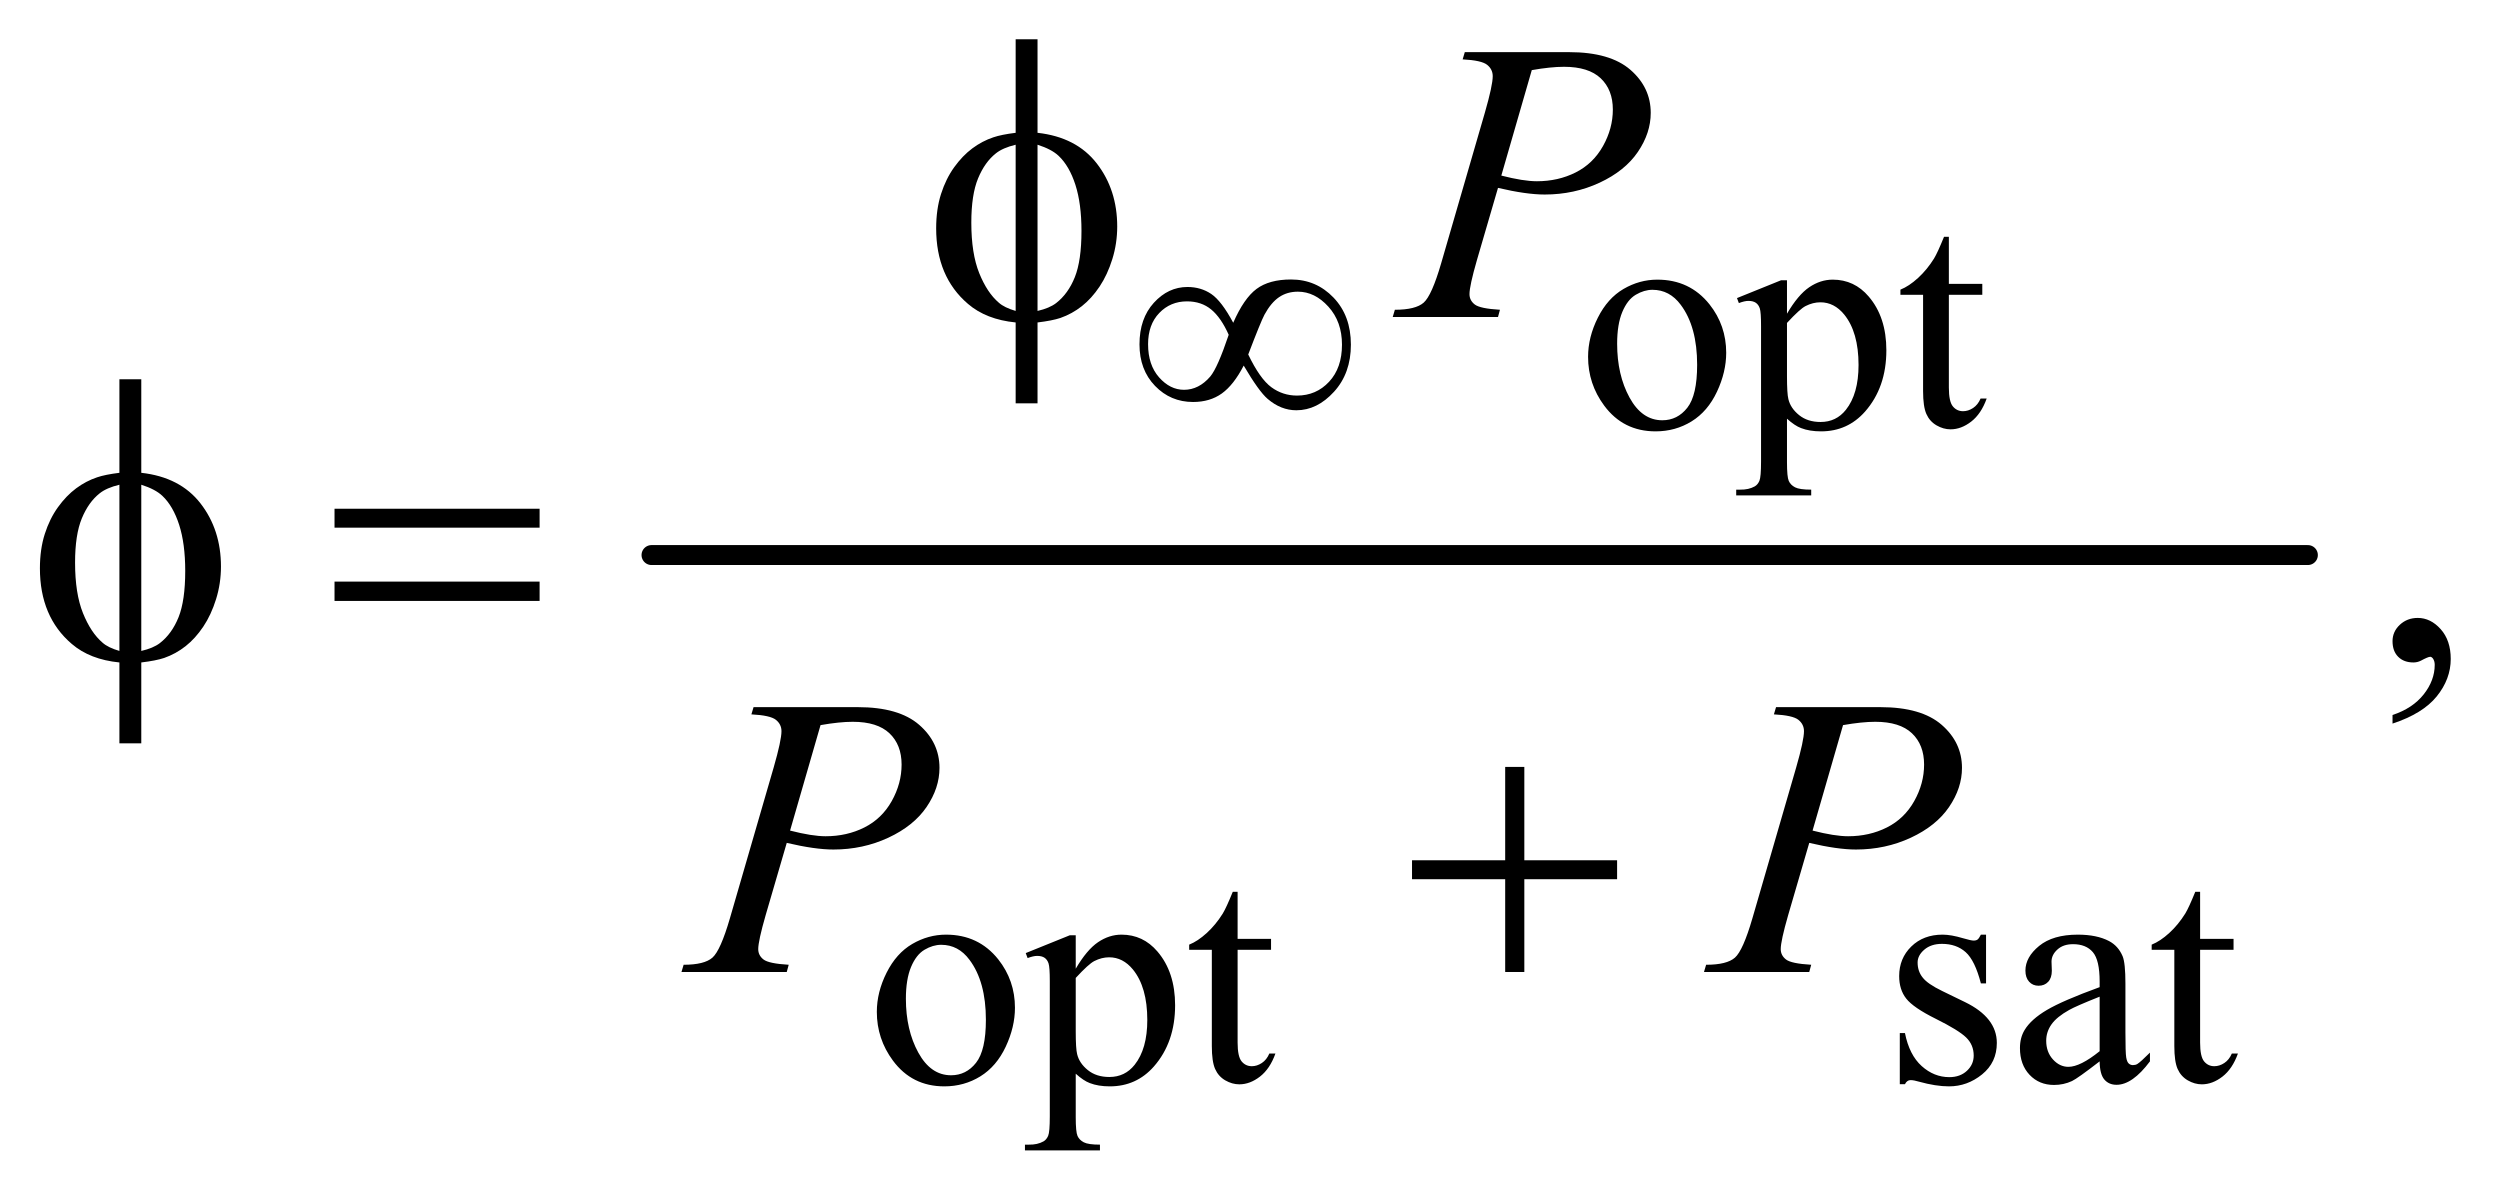
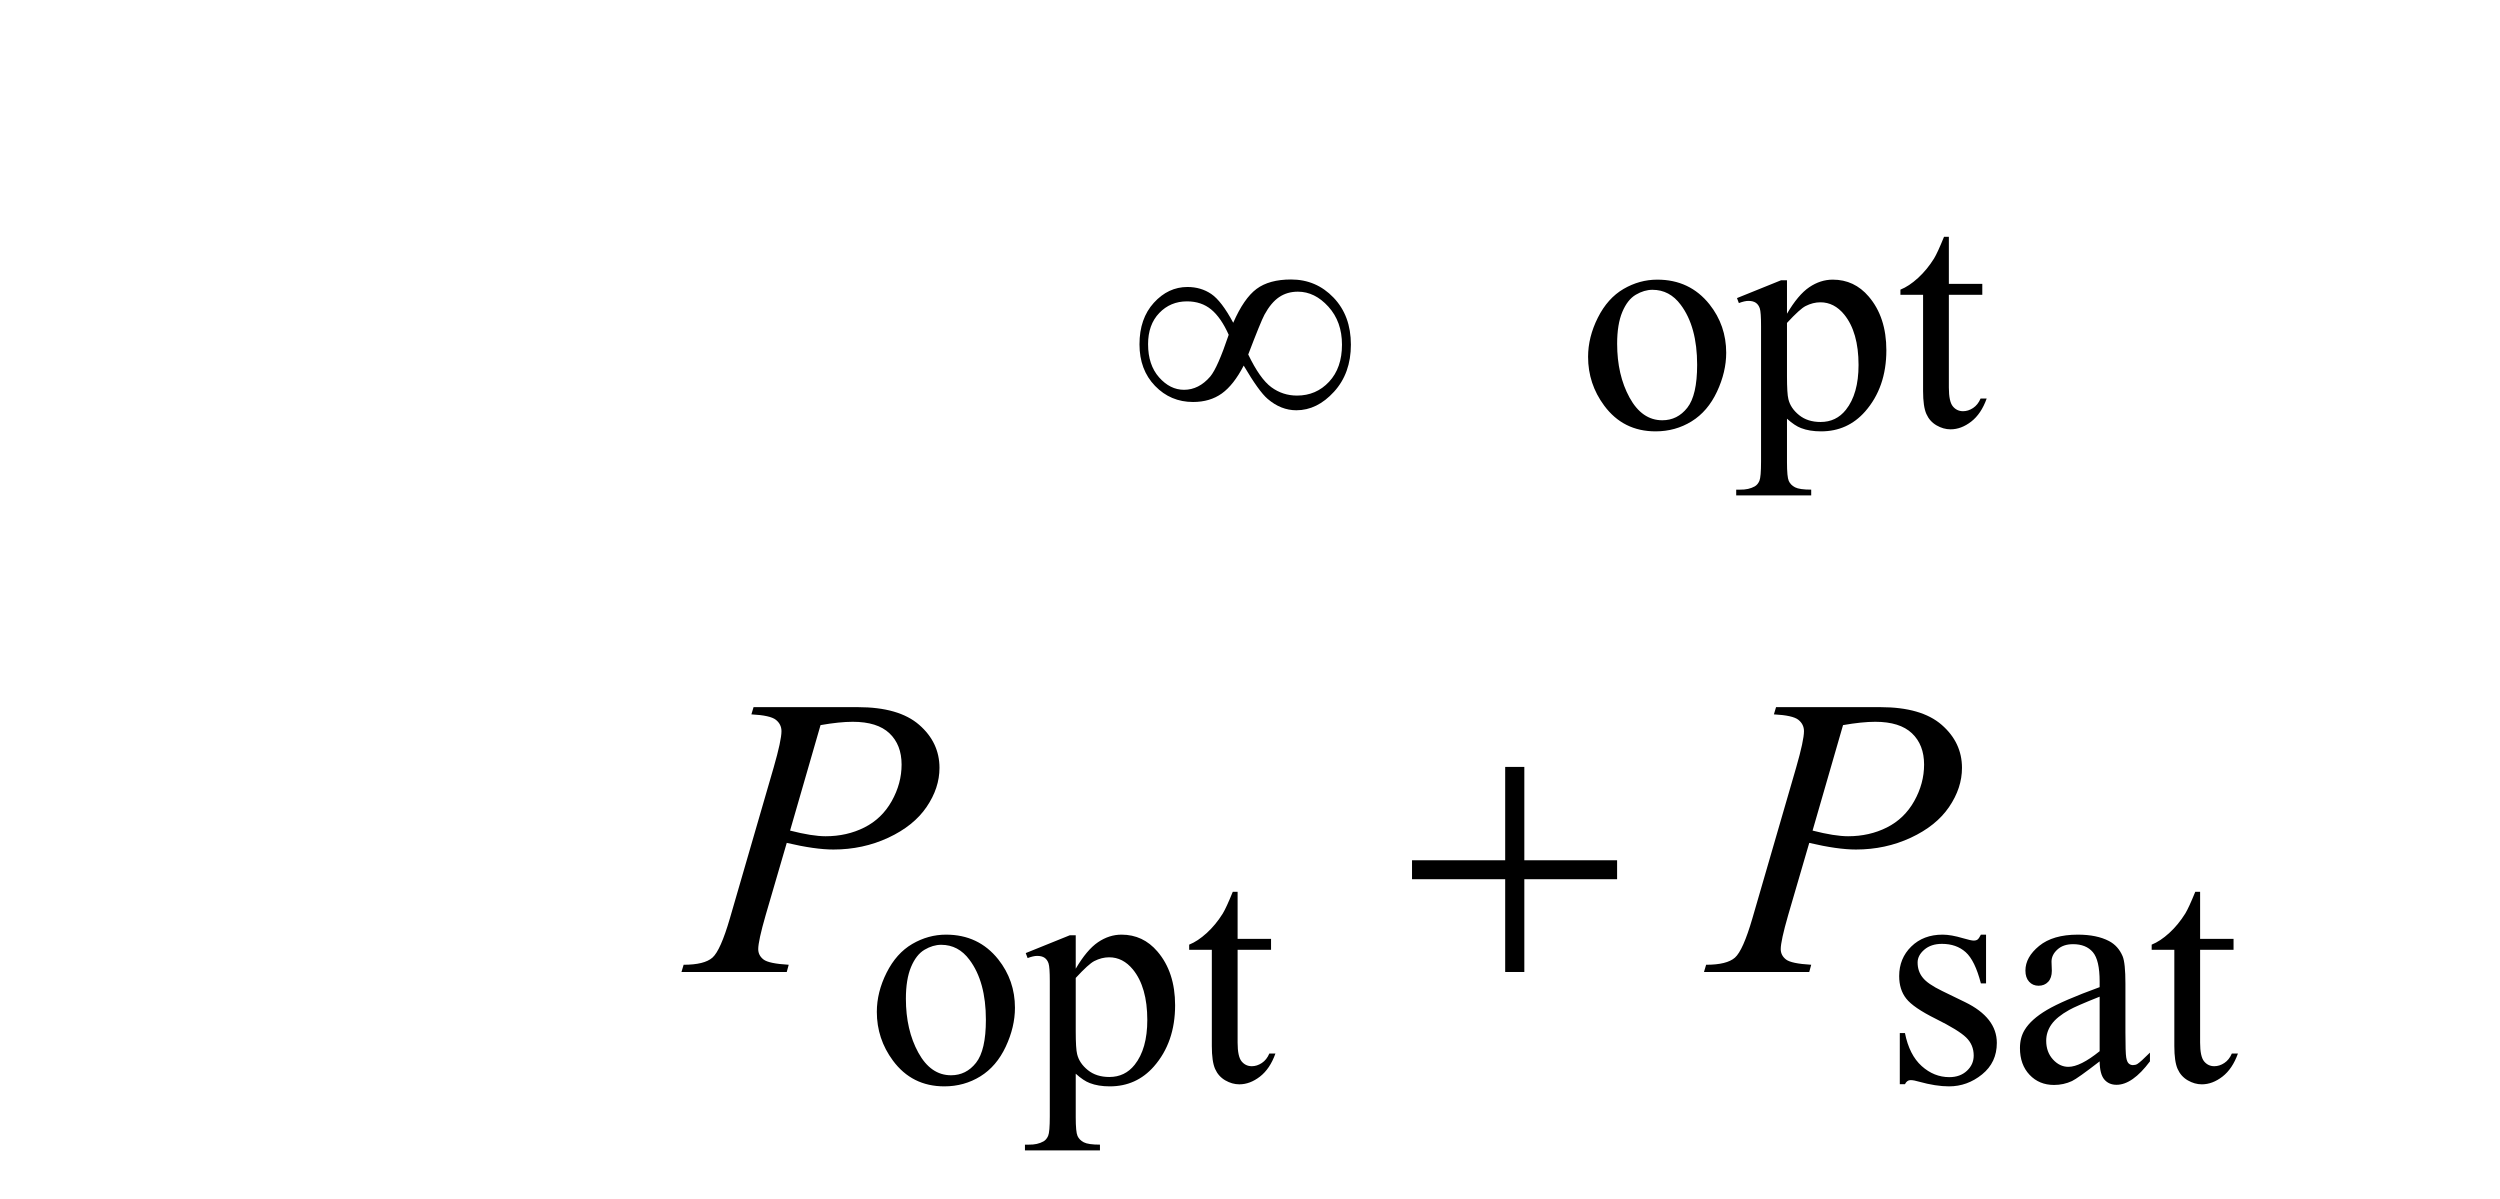
<svg xmlns="http://www.w3.org/2000/svg" stroke-dasharray="none" shape-rendering="auto" font-family="'Dialog'" text-rendering="auto" width="98" fill-opacity="1" color-interpolation="auto" color-rendering="auto" preserveAspectRatio="xMidYMid meet" font-size="12px" viewBox="0 0 98 47" fill="black" stroke="black" image-rendering="auto" stroke-miterlimit="10" stroke-linecap="square" stroke-linejoin="miter" font-style="normal" stroke-width="1" height="47" stroke-dashoffset="0" font-weight="normal" stroke-opacity="1">
  <defs id="genericDefs" />
  <g>
    <defs id="defs1">
      <clipPath clipPathUnits="userSpaceOnUse" id="clipPath1">
        <path d="M1.031 2.562 L63.205 2.562 L63.205 32.386 L1.031 32.386 L1.031 2.562 Z" />
      </clipPath>
      <clipPath clipPathUnits="userSpaceOnUse" id="clipPath2">
        <path d="M33.042 81.864 L33.042 1034.699 L2025.801 1034.699 L2025.801 81.864 Z" />
      </clipPath>
    </defs>
    <g stroke-width="16" transform="scale(1.576,1.576) translate(-1.031,-2.562) matrix(0.031,0,0,0.031,0,0)" stroke-linejoin="round" stroke-linecap="round">
-       <line y2="528" fill="none" x1="556" clip-path="url(#clipPath2)" x2="1885" y1="528" />
-     </g>
+       </g>
    <g transform="matrix(0.049,0,0,0.049,-1.625,-4.038)">
      <path d="M1359 306.125 Q1385 306.125 1400.75 325.875 Q1414.125 342.75 1414.125 364.625 Q1414.125 380 1406.75 395.75 Q1399.375 411.5 1386.438 419.5 Q1373.5 427.5 1357.625 427.5 Q1331.75 427.5 1316.5 406.875 Q1303.625 389.5 1303.625 367.875 Q1303.625 352.125 1311.438 336.562 Q1319.25 321 1332 313.562 Q1344.75 306.125 1359 306.125 ZM1355.125 314.25 Q1348.5 314.25 1341.812 318.188 Q1335.125 322.125 1331 332 Q1326.875 341.875 1326.875 357.375 Q1326.875 382.375 1336.812 400.5 Q1346.75 418.625 1363 418.625 Q1375.125 418.625 1383 408.625 Q1390.875 398.625 1390.875 374.25 Q1390.875 343.75 1377.75 326.25 Q1368.875 314.25 1355.125 314.25 ZM1422.75 320.875 L1458 306.625 L1462.75 306.625 L1462.75 333.375 Q1471.625 318.25 1480.562 312.188 Q1489.5 306.125 1499.375 306.125 Q1516.625 306.125 1528.125 319.625 Q1542.25 336.125 1542.25 362.625 Q1542.25 392.25 1525.25 411.625 Q1511.25 427.5 1490 427.5 Q1480.75 427.5 1474 424.875 Q1469 423 1462.75 417.375 L1462.75 452.25 Q1462.75 464 1464.188 467.188 Q1465.625 470.375 1469.188 472.25 Q1472.75 474.125 1482.125 474.125 L1482.125 478.75 L1422.125 478.75 L1422.125 474.125 L1425.25 474.125 Q1432.125 474.25 1437 471.5 Q1439.375 470.125 1440.688 467.062 Q1442 464 1442 451.5 L1442 343.25 Q1442 332.125 1441 329.125 Q1440 326.125 1437.812 324.625 Q1435.625 323.125 1431.875 323.125 Q1428.875 323.125 1424.25 324.875 L1422.75 320.875 ZM1462.75 340.75 L1462.75 383.5 Q1462.75 397.375 1463.875 401.75 Q1465.625 409 1472.438 414.5 Q1479.25 420 1489.625 420 Q1502.125 420 1509.875 410.25 Q1520 397.5 1520 374.375 Q1520 348.125 1508.5 334 Q1500.5 324.25 1489.5 324.25 Q1483.5 324.25 1477.625 327.25 Q1473.125 329.5 1462.75 340.75 ZM1592.25 271.875 L1592.25 309.5 L1619 309.5 L1619 318.25 L1592.25 318.25 L1592.25 392.5 Q1592.25 403.625 1595.438 407.5 Q1598.625 411.375 1603.625 411.375 Q1607.75 411.375 1611.625 408.812 Q1615.5 406.25 1617.625 401.25 L1622.5 401.25 Q1618.125 413.5 1610.125 419.688 Q1602.125 425.875 1593.625 425.875 Q1587.875 425.875 1582.375 422.688 Q1576.875 419.5 1574.25 413.562 Q1571.625 407.625 1571.625 395.25 L1571.625 318.25 L1553.5 318.25 L1553.5 314.125 Q1560.375 311.375 1567.562 304.812 Q1574.75 298.25 1580.375 289.25 Q1583.25 284.5 1588.375 271.875 L1592.25 271.875 Z" stroke="none" clip-path="url(#clipPath2)" />
    </g>
    <g transform="matrix(0.049,0,0,0.049,-1.625,-4.038)">
      <path d="M790 830.125 Q816 830.125 831.75 849.875 Q845.125 866.75 845.125 888.625 Q845.125 904 837.75 919.75 Q830.375 935.5 817.438 943.5 Q804.5 951.5 788.625 951.5 Q762.75 951.5 747.5 930.875 Q734.625 913.5 734.625 891.875 Q734.625 876.125 742.438 860.562 Q750.25 845 763 837.562 Q775.75 830.125 790 830.125 ZM786.125 838.25 Q779.5 838.25 772.812 842.188 Q766.125 846.125 762 856 Q757.875 865.875 757.875 881.375 Q757.875 906.375 767.812 924.5 Q777.75 942.625 794 942.625 Q806.125 942.625 814 932.625 Q821.875 922.625 821.875 898.25 Q821.875 867.75 808.75 850.25 Q799.875 838.25 786.125 838.25 ZM853.75 844.875 L889 830.625 L893.75 830.625 L893.75 857.375 Q902.625 842.25 911.562 836.188 Q920.5 830.125 930.375 830.125 Q947.625 830.125 959.125 843.625 Q973.25 860.125 973.25 886.625 Q973.25 916.25 956.25 935.625 Q942.25 951.5 921 951.5 Q911.75 951.5 905 948.875 Q900 947 893.75 941.375 L893.75 976.25 Q893.75 988 895.188 991.188 Q896.625 994.375 900.188 996.25 Q903.75 998.125 913.125 998.125 L913.125 1002.75 L853.125 1002.75 L853.125 998.125 L856.25 998.125 Q863.125 998.25 868 995.5 Q870.375 994.125 871.688 991.062 Q873 988 873 975.5 L873 867.25 Q873 856.125 872 853.125 Q871 850.125 868.812 848.625 Q866.625 847.125 862.875 847.125 Q859.875 847.125 855.25 848.875 L853.75 844.875 ZM893.75 864.75 L893.75 907.5 Q893.75 921.375 894.875 925.75 Q896.625 933 903.438 938.5 Q910.25 944 920.625 944 Q933.125 944 940.875 934.25 Q951 921.5 951 898.375 Q951 872.125 939.5 858 Q931.5 848.25 920.5 848.25 Q914.5 848.25 908.625 851.25 Q904.125 853.5 893.75 864.75 ZM1023.25 795.875 L1023.25 833.5 L1050 833.5 L1050 842.25 L1023.25 842.25 L1023.25 916.5 Q1023.25 927.625 1026.438 931.5 Q1029.625 935.375 1034.625 935.375 Q1038.75 935.375 1042.625 932.812 Q1046.5 930.25 1048.625 925.25 L1053.5 925.25 Q1049.125 937.5 1041.125 943.688 Q1033.125 949.875 1024.625 949.875 Q1018.875 949.875 1013.375 946.688 Q1007.875 943.5 1005.25 937.562 Q1002.625 931.625 1002.625 919.25 L1002.625 842.25 L984.5 842.25 L984.5 838.125 Q991.375 835.375 998.562 828.812 Q1005.75 822.25 1011.375 813.25 Q1014.25 808.5 1019.375 795.875 L1023.25 795.875 ZM1622 830.125 L1622 869.125 L1617.875 869.125 Q1613.125 850.75 1605.688 844.125 Q1598.25 837.5 1586.75 837.5 Q1578 837.5 1572.625 842.125 Q1567.25 846.75 1567.25 852.375 Q1567.25 859.375 1571.25 864.375 Q1575.125 869.5 1587 875.25 L1605.25 884.125 Q1630.625 896.5 1630.625 916.75 Q1630.625 932.375 1618.812 941.938 Q1607 951.5 1592.375 951.5 Q1581.875 951.5 1568.375 947.75 Q1564.25 946.5 1561.625 946.5 Q1558.75 946.5 1557.125 949.75 L1553 949.75 L1553 908.875 L1557.125 908.875 Q1560.625 926.375 1570.5 935.25 Q1580.375 944.125 1592.625 944.125 Q1601.25 944.125 1606.688 939.062 Q1612.125 934 1612.125 926.875 Q1612.125 918.25 1606.062 912.375 Q1600 906.5 1581.875 897.5 Q1563.75 888.5 1558.125 881.25 Q1552.5 874.125 1552.5 863.25 Q1552.5 849.125 1562.188 839.625 Q1571.875 830.125 1587.25 830.125 Q1594 830.125 1603.625 833 Q1610 834.875 1612.125 834.875 Q1614.125 834.875 1615.25 834 Q1616.375 833.125 1617.875 830.125 L1622 830.125 ZM1712.875 931.5 Q1695.25 945.125 1690.75 947.25 Q1684 950.375 1676.375 950.375 Q1664.5 950.375 1656.812 942.25 Q1649.125 934.125 1649.125 920.875 Q1649.125 912.5 1652.875 906.375 Q1658 897.875 1670.688 890.375 Q1683.375 882.875 1712.875 872.125 L1712.875 867.625 Q1712.875 850.5 1707.438 844.125 Q1702 837.75 1691.625 837.75 Q1683.75 837.75 1679.125 842 Q1674.375 846.25 1674.375 851.75 L1674.625 859 Q1674.625 864.75 1671.688 867.875 Q1668.75 871 1664 871 Q1659.375 871 1656.438 867.75 Q1653.5 864.5 1653.5 858.875 Q1653.5 848.125 1664.5 839.125 Q1675.5 830.125 1695.375 830.125 Q1710.625 830.125 1720.375 835.25 Q1727.75 839.125 1731.25 847.375 Q1733.5 852.75 1733.5 869.375 L1733.5 908.25 Q1733.5 924.625 1734.125 928.312 Q1734.75 932 1736.188 933.25 Q1737.625 934.5 1739.5 934.5 Q1741.5 934.5 1743 933.625 Q1745.625 932 1753.125 924.5 L1753.125 931.5 Q1739.125 950.25 1726.375 950.25 Q1720.25 950.25 1716.625 946 Q1713 941.75 1712.875 931.5 ZM1712.875 923.375 L1712.875 879.75 Q1694 887.25 1688.5 890.375 Q1678.625 895.875 1674.375 901.875 Q1670.125 907.875 1670.125 915 Q1670.125 924 1675.5 929.938 Q1680.875 935.875 1687.875 935.875 Q1697.375 935.875 1712.875 923.375 ZM1793.25 795.875 L1793.25 833.5 L1820 833.5 L1820 842.25 L1793.25 842.25 L1793.25 916.5 Q1793.25 927.625 1796.438 931.5 Q1799.625 935.375 1804.625 935.375 Q1808.75 935.375 1812.625 932.812 Q1816.5 930.25 1818.625 925.25 L1823.5 925.25 Q1819.125 937.5 1811.125 943.688 Q1803.125 949.875 1794.625 949.875 Q1788.875 949.875 1783.375 946.688 Q1777.875 943.5 1775.25 937.562 Q1772.625 931.625 1772.625 919.25 L1772.625 842.25 L1754.5 842.25 L1754.5 838.125 Q1761.375 835.375 1768.562 828.812 Q1775.75 822.25 1781.375 813.25 Q1784.25 808.5 1789.375 795.875 L1793.25 795.875 Z" stroke="none" clip-path="url(#clipPath2)" />
    </g>
    <g transform="matrix(0.049,0,0,0.049,-1.625,-4.038)">
-       <path d="M1947.188 661.281 L1947.188 654.406 Q1963.281 649.094 1972.109 637.922 Q1980.938 626.75 1980.938 614.25 Q1980.938 611.281 1979.531 609.25 Q1978.438 607.844 1977.344 607.844 Q1975.625 607.844 1969.844 610.969 Q1967.031 612.375 1963.906 612.375 Q1956.25 612.375 1951.719 607.844 Q1947.188 603.312 1947.188 595.344 Q1947.188 587.688 1953.047 582.219 Q1958.906 576.75 1967.344 576.75 Q1977.656 576.75 1985.703 585.734 Q1993.75 594.719 1993.75 609.562 Q1993.75 625.656 1982.578 639.484 Q1971.406 653.312 1947.188 661.281 Z" stroke="none" clip-path="url(#clipPath2)" />
-     </g>
+       </g>
    <g transform="matrix(0.049,0,0,0.049,-1.625,-4.038)">
-       <path d="M1205 124.125 L1288.438 124.125 Q1321.25 124.125 1337.5 138.266 Q1353.75 152.406 1353.75 172.719 Q1353.75 188.812 1343.438 203.969 Q1333.125 219.125 1312.812 228.578 Q1292.5 238.031 1268.906 238.031 Q1254.219 238.031 1231.562 232.719 L1214.688 290.531 Q1208.75 311.156 1208.75 317.719 Q1208.75 322.719 1212.969 326 Q1217.188 329.281 1233.125 330.219 L1231.562 336 L1147.344 336 L1149.062 330.219 Q1165.625 330.219 1172.109 324.516 Q1178.594 318.812 1186.094 293.031 L1221.094 172.406 Q1227.344 150.688 1227.344 143.344 Q1227.344 137.875 1222.891 134.281 Q1218.438 130.688 1203.281 129.906 L1205 124.125 ZM1234.219 222.875 Q1251.875 227.406 1262.656 227.406 Q1279.688 227.406 1293.672 220.375 Q1307.656 213.344 1315.547 199.281 Q1323.438 185.219 1323.438 170.062 Q1323.438 154.281 1313.75 145.062 Q1304.062 135.844 1284.375 135.844 Q1273.75 135.844 1258.594 138.5 L1234.219 222.875 Z" stroke="none" clip-path="url(#clipPath2)" />
-     </g>
+       </g>
    <g transform="matrix(0.049,0,0,0.049,-1.625,-4.038)">
      <path d="M636 648.125 L719.438 648.125 Q752.25 648.125 768.5 662.266 Q784.75 676.406 784.75 696.719 Q784.75 712.812 774.438 727.969 Q764.125 743.125 743.812 752.578 Q723.5 762.031 699.906 762.031 Q685.219 762.031 662.562 756.719 L645.688 814.531 Q639.75 835.156 639.75 841.719 Q639.75 846.719 643.969 850 Q648.188 853.281 664.125 854.219 L662.562 860 L578.344 860 L580.062 854.219 Q596.625 854.219 603.109 848.516 Q609.594 842.812 617.094 817.031 L652.094 696.406 Q658.344 674.688 658.344 667.344 Q658.344 661.875 653.891 658.281 Q649.438 654.688 634.281 653.906 L636 648.125 ZM665.219 746.875 Q682.875 751.406 693.656 751.406 Q710.688 751.406 724.672 744.375 Q738.656 737.344 746.547 723.281 Q754.438 709.219 754.438 694.062 Q754.438 678.281 744.75 669.062 Q735.062 659.844 715.375 659.844 Q704.75 659.844 689.594 662.5 L665.219 746.875 ZM1454 648.125 L1537.438 648.125 Q1570.25 648.125 1586.5 662.266 Q1602.75 676.406 1602.75 696.719 Q1602.75 712.812 1592.438 727.969 Q1582.125 743.125 1561.812 752.578 Q1541.5 762.031 1517.906 762.031 Q1503.219 762.031 1480.562 756.719 L1463.688 814.531 Q1457.75 835.156 1457.75 841.719 Q1457.75 846.719 1461.969 850 Q1466.188 853.281 1482.125 854.219 L1480.562 860 L1396.344 860 L1398.062 854.219 Q1414.625 854.219 1421.109 848.516 Q1427.594 842.812 1435.094 817.031 L1470.094 696.406 Q1476.344 674.688 1476.344 667.344 Q1476.344 661.875 1471.891 658.281 Q1467.438 654.688 1452.281 653.906 L1454 648.125 ZM1483.219 746.875 Q1500.875 751.406 1511.656 751.406 Q1528.688 751.406 1542.672 744.375 Q1556.656 737.344 1564.547 723.281 Q1572.438 709.219 1572.438 694.062 Q1572.438 678.281 1562.75 669.062 Q1553.062 659.844 1533.375 659.844 Q1522.75 659.844 1507.594 662.5 L1483.219 746.875 Z" stroke="none" clip-path="url(#clipPath2)" />
    </g>
    <g transform="matrix(0.049,0,0,0.049,-1.625,-4.038)">
      <path d="M1019.75 340.625 Q1028.25 321.125 1038.375 313.562 Q1048.5 306 1066 306 Q1086.125 306 1100 320.5 Q1113.875 335 1113.875 358.125 Q1113.875 381 1100.375 395.812 Q1086.875 410.625 1070.25 410.625 Q1057.875 410.625 1047.25 401.5 Q1040.25 395.5 1028.125 374.875 Q1020.125 390.375 1010.625 397.188 Q1001.125 404 987.625 404 Q969.625 404 957.188 391.125 Q944.75 378.25 944.75 357.875 Q944.75 337.25 956.25 324.625 Q967.75 312 983.125 312 Q993.875 312 1002.125 317.562 Q1010.375 323.125 1019.75 340.625 ZM1031.75 366 Q1041.125 385.5 1050.25 392.188 Q1059.375 398.875 1070.75 398.875 Q1086.125 398.875 1096.438 387.812 Q1106.75 376.75 1106.75 358.125 Q1106.75 339.75 1095.875 327.75 Q1085 315.75 1071.5 315.75 Q1062.875 315.75 1056.438 320.125 Q1050 324.5 1044.75 334.125 Q1041.75 339.75 1031.75 366 ZM1016.125 350.25 Q1010 336.5 1002.125 330 Q994.25 323.5 982.75 323.5 Q969.5 323.5 960.562 332.812 Q951.625 342.125 951.625 357.75 Q951.625 374.375 960.438 384.312 Q969.25 394.25 980.375 394.25 Q992.25 394.25 1001.375 383.625 Q1007.25 376.625 1016.125 350.25 Z" stroke="none" clip-path="url(#clipPath2)" />
    </g>
    <g transform="matrix(0.049,0,0,0.049,-1.625,-4.038)">
-       <path d="M863.188 188.656 Q894.281 192.094 910.609 213.188 Q926.938 234.281 926.938 263.656 Q926.938 277.094 923.031 289.672 Q919.125 302.25 912.797 311.703 Q906.469 321.156 898.656 327.328 Q890.844 333.5 881.469 336.781 Q874.906 338.969 863.188 340.375 L863.188 405.062 L845.688 405.062 L845.688 340.375 Q822.094 338.031 807.562 325.531 Q782.094 303.812 782.094 265.062 Q782.094 249.75 786 237.562 Q789.906 225.375 796.547 216.156 Q803.188 206.938 811.078 201.078 Q818.969 195.219 827.875 192.25 Q834.281 190.062 845.688 188.656 L845.688 113.812 L863.188 113.812 L863.188 188.656 ZM845.688 198.188 Q835.375 200.688 829.906 205.062 Q821 212.094 815.609 225.141 Q810.219 238.188 810.219 260.531 Q810.219 285.219 816.547 300.922 Q822.875 316.625 832.25 324.594 Q836.625 328.5 845.688 331.156 L845.688 198.188 ZM863.188 331.156 Q872.719 328.969 878.031 324.906 Q887.719 317.406 893.031 304.125 Q898.344 290.844 898.344 267.094 Q898.344 245.375 893.5 230.297 Q888.656 215.219 880.062 207.094 Q874.438 201.781 863.188 198.188 L863.188 331.156 Z" stroke="none" clip-path="url(#clipPath2)" />
-     </g>
+       </g>
    <g transform="matrix(0.049,0,0,0.049,-1.625,-4.038)">
-       <path d="M146.188 460.656 Q177.281 464.094 193.609 485.188 Q209.938 506.281 209.938 535.656 Q209.938 549.094 206.031 561.672 Q202.125 574.25 195.797 583.703 Q189.469 593.156 181.656 599.328 Q173.844 605.5 164.469 608.781 Q157.906 610.969 146.188 612.375 L146.188 677.062 L128.688 677.062 L128.688 612.375 Q105.094 610.031 90.562 597.531 Q65.094 575.812 65.094 537.062 Q65.094 521.75 69 509.562 Q72.906 497.375 79.547 488.156 Q86.188 478.938 94.078 473.078 Q101.969 467.219 110.875 464.25 Q117.281 462.062 128.688 460.656 L128.688 385.812 L146.188 385.812 L146.188 460.656 ZM128.688 470.188 Q118.375 472.688 112.906 477.062 Q104 484.094 98.609 497.141 Q93.219 510.188 93.219 532.531 Q93.219 557.219 99.547 572.922 Q105.875 588.625 115.25 596.594 Q119.625 600.5 128.688 603.156 L128.688 470.188 ZM146.188 603.156 Q155.719 600.969 161.031 596.906 Q170.719 589.406 176.031 576.125 Q181.344 562.844 181.344 539.094 Q181.344 517.375 176.5 502.297 Q171.656 487.219 163.062 479.094 Q157.438 473.781 146.188 470.188 L146.188 603.156 ZM300.781 489.406 L464.844 489.406 L464.844 504.562 L300.781 504.562 L300.781 489.406 ZM300.781 547.688 L464.844 547.688 L464.844 563.156 L300.781 563.156 L300.781 547.688 Z" stroke="none" clip-path="url(#clipPath2)" />
-     </g>
+       </g>
    <g transform="matrix(0.049,0,0,0.049,-1.625,-4.038)">
      <path d="M1237.312 695.938 L1252.625 695.938 L1252.625 770.625 L1326.844 770.625 L1326.844 785.781 L1252.625 785.781 L1252.625 860 L1237.312 860 L1237.312 785.781 L1162.781 785.781 L1162.781 770.625 L1237.312 770.625 L1237.312 695.938 Z" stroke="none" clip-path="url(#clipPath2)" />
    </g>
  </g>
</svg>